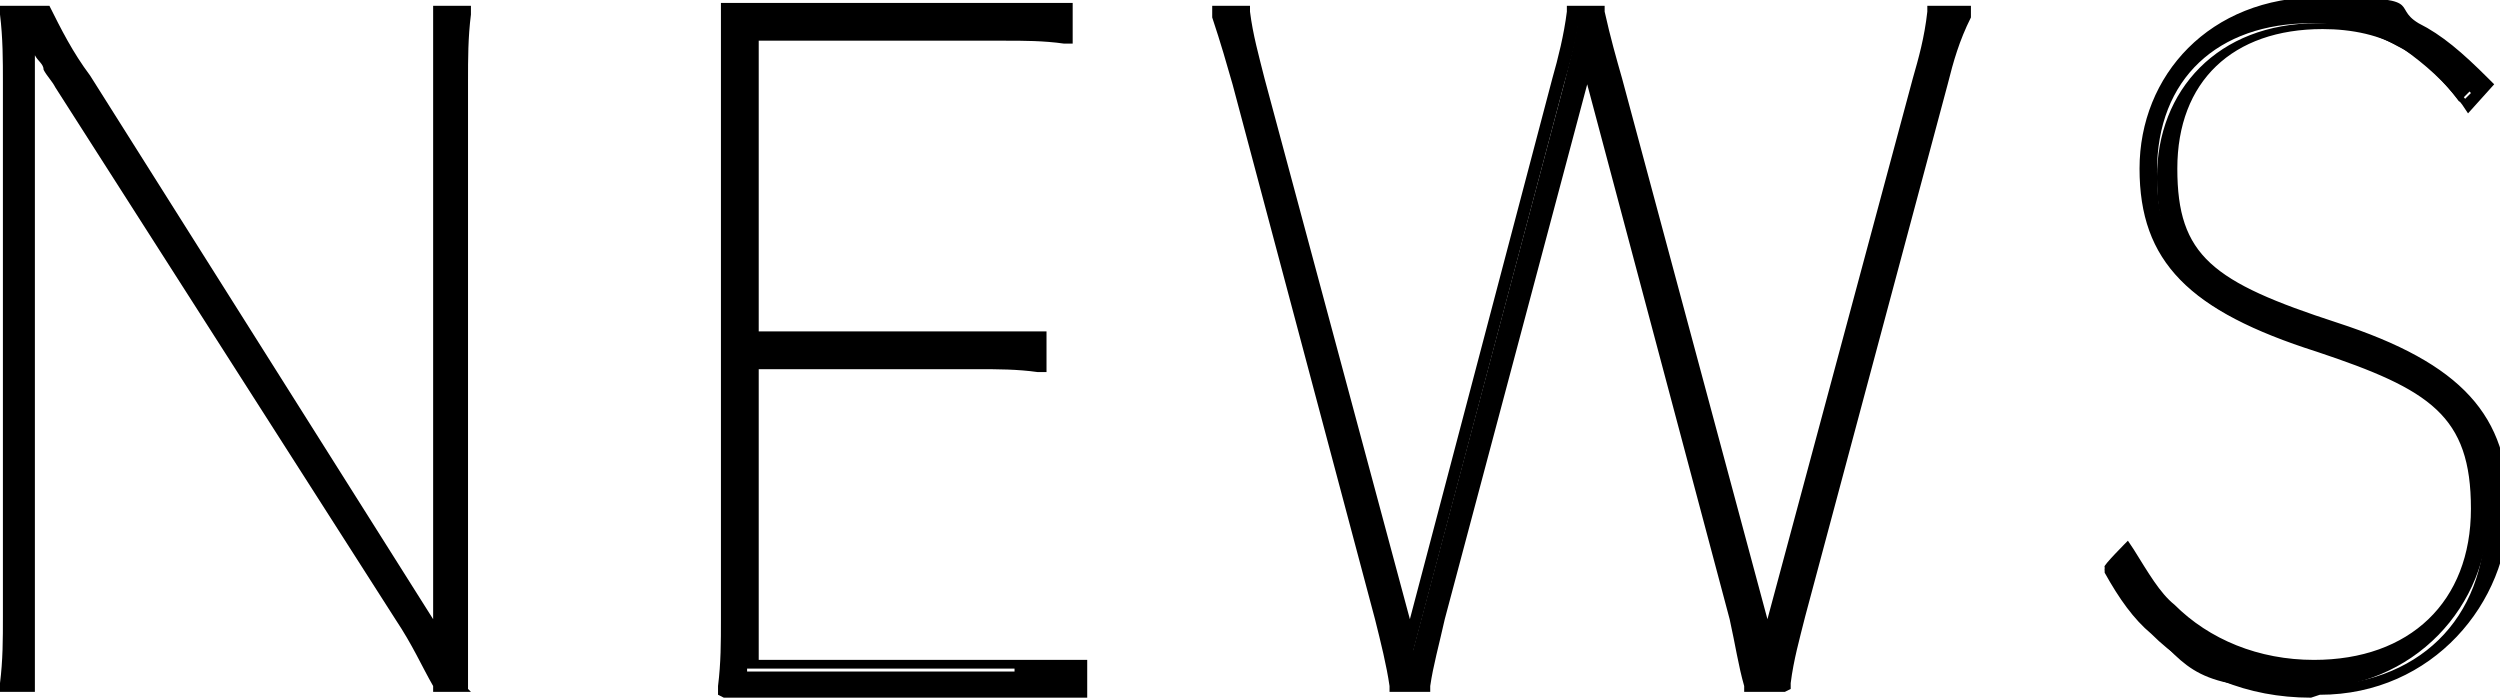
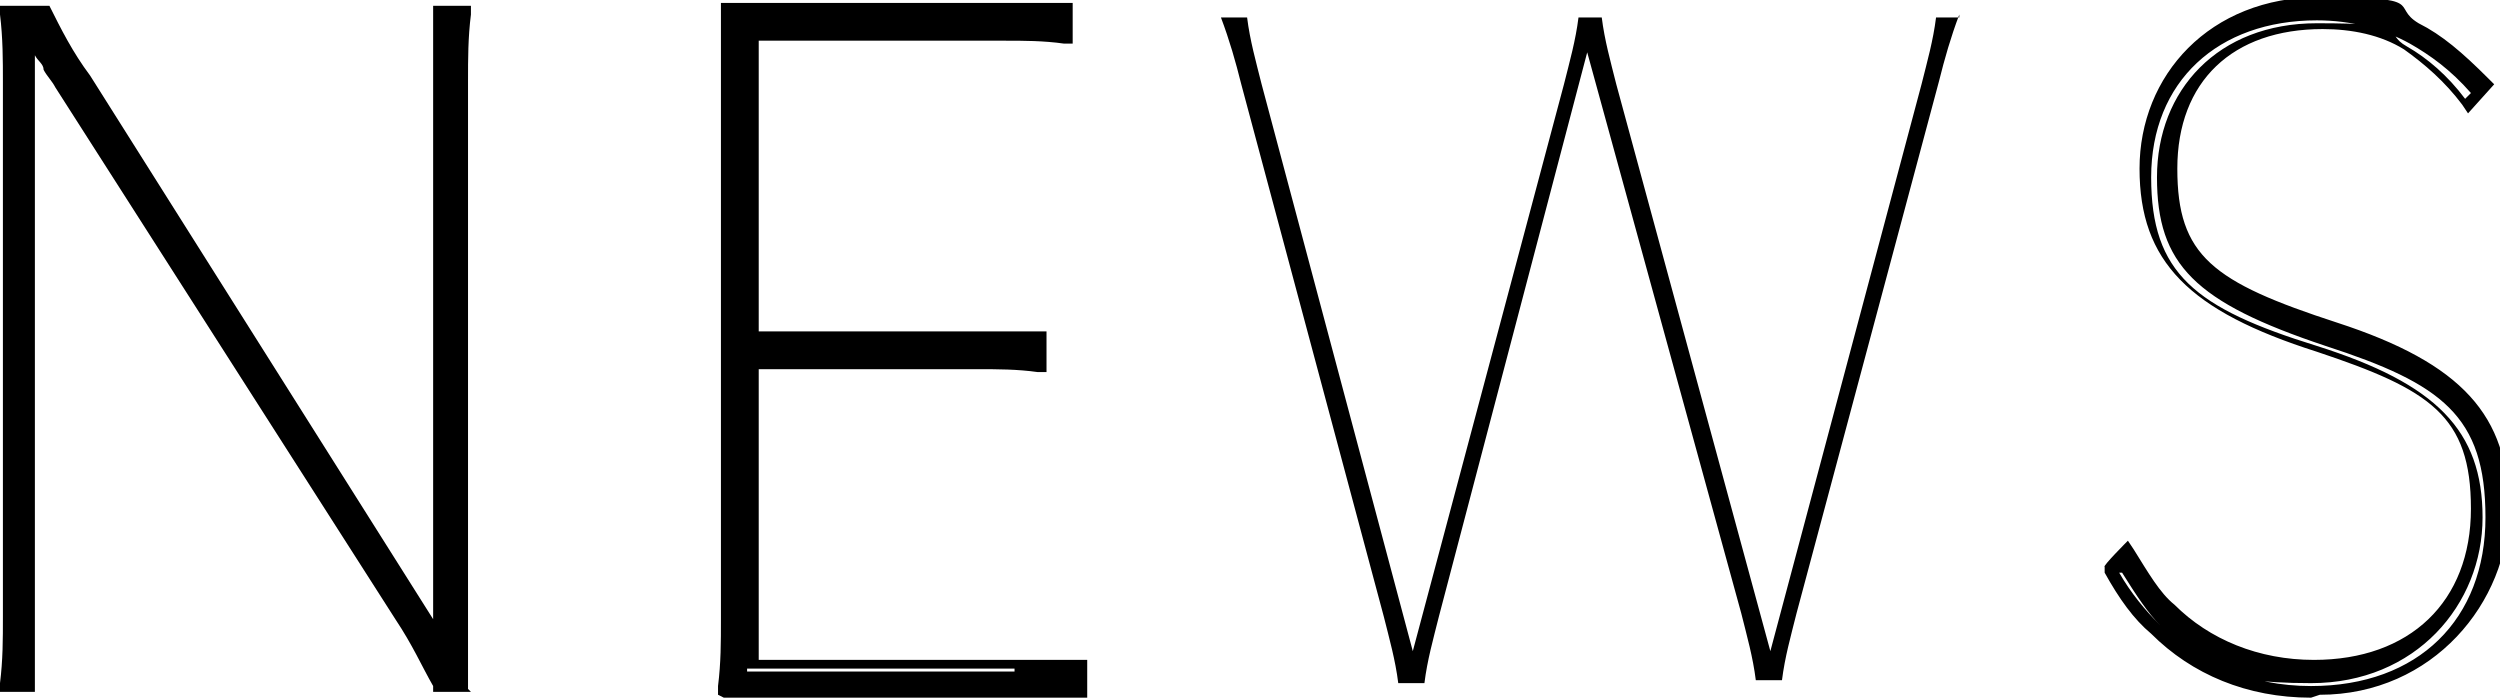
<svg xmlns="http://www.w3.org/2000/svg" id="_レイヤー_1" data-name="レイヤー_1" version="1.1" viewBox="0 0 86 24">
  <g>
    <path d="M15.8,21.2c0,.8,0,1.5,0,2.3h-.9c-.4-.8-.8-1.5-1.3-2.3L2.2,2.8c-.4-.6-.7-1.2-1.2-1.8v20.1c0,.8,0,1.5,0,2.3H.3c0-.8,0-1.5,0-2.3V2.8c0-.8,0-1.5,0-2.3h1.2c.4.8.9,1.5,1.4,2.3l12.3,19.5V2.8c0-.8,0-1.5,0-2.3h.8c0,.8,0,1.5,0,2.3v18.3Z" />
    <path d="M16.2,23.8h-1.3v-.2c-.4-.7-.7-1.4-1.3-2.3L1.9,3c-.1-.2-.3-.4-.4-.6,0-.2-.2-.3-.3-.5v19.3c0,.8,0,1.5,0,2.3v.3S0,23.8,0,23.8v-.3c.1-.8.1-1.5.1-2.3V2.8C.1,2.1.1,1.3,0,.5V.2S1.7.2,1.7.2h0c.4.8.8,1.6,1.4,2.4l11.8,18.7V2.8c0-.8,0-1.5,0-2.3V.2s1.3,0,1.3,0v.3c-.1.8-.1,1.5-.1,2.3v18.3c0,.8,0,1.5,0,2.3v.3ZM15.2,23.2h.4c0-.7,0-1.4,0-2V2.8c0-.7,0-1.4,0-2h-.2c0,.7,0,1.4,0,2v20.4L2.7,3c-.5-.8-1-1.5-1.3-2.2h-.2,0c.3.5.5.9.8,1.3.1.2.3.4.4.6l11.6,18.4c.4.6.8,1.3,1.2,2.2ZM.6,23.2h.2c0-.7,0-1.4,0-2V.8h-.2c0,.7,0,1.4,0,2v18.3c0,.7,0,1.4,0,2Z" />
  </g>
  <g>
    <path d="M34.9,22.8c.7,0,1.4,0,2.1,0v.8c-.7,0-1.4,0-2.1,0h-7.8c-.7,0-1.4,0-2.1,0,0-.8,0-1.5,0-2.3V2.8c0-.8,0-1.5,0-2.3.7,0,1.4,0,2.1,0h7.4c.7,0,1.4,0,2.1,0v.8c-.7,0-1.4,0-2.1,0h-8.8v10.5h7.9c.7,0,1.4,0,2.1,0v.8c-.7,0-1.4,0-2.1,0h-7.9v10.5h9.2Z" />
    <path d="M24.7,23.9v-.3c.1-.8.1-1.5.1-2.3V2.8c0-.8,0-1.5,0-2.3V.1s.3,0,.3,0c.7,0,1.4,0,2.1,0h7.4c.7,0,1.4,0,2,0h.3s0,1.4,0,1.4h-.3c-.7-.1-1.4-.1-2-.1h-8.5v10h7.6c.7,0,1.4,0,2,0h.3s0,1.4,0,1.4h-.3c-.7-.1-1.4-.1-2-.1h-7.6v10h9c.7,0,1.4,0,2,0h.3s0,1.4,0,1.4h-.3c-.7-.1-1.4-.1-2-.1h-7.8c-.7,0-1.4,0-2.1,0h-.3ZM27.1,23.2h7.8c.6,0,1.2,0,1.8,0v-.2c-.6,0-1.2,0-1.8,0h-9.5v-11h8.1c.6,0,1.2,0,1.8,0v-.2c-.6,0-1.2,0-1.8,0h-8.1V.9h9.1c.6,0,1.2,0,1.8,0v-.2c-.6,0-1.2,0-1.8,0h-7.4c-.6,0-1.2,0-1.8,0,0,.7,0,1.4,0,2v18.5c0,.7,0,1.3,0,2,.6,0,1.3,0,1.8,0Z" />
  </g>
  <g>
    <path d="M67.4.5c-.3.8-.5,1.5-.7,2.3l-4.9,18.3c-.2.8-.4,1.5-.5,2.3h-.9c-.1-.8-.3-1.5-.5-2.3L54.6,1.8l-5.1,19.4c-.2.8-.4,1.5-.5,2.3h-.9c-.1-.8-.3-1.5-.5-2.3l-4.9-18.3c-.2-.8-.4-1.5-.7-2.3h.9c.1.8.3,1.5.5,2.3l5.2,19.5,5.2-19.5c.2-.8.4-1.5.5-2.3h.8c.1.8.3,1.5.5,2.3l5.3,19.5,5.2-19.5c.2-.8.4-1.5.5-2.3h.8Z" />
-     <path d="M61.4,23.8h-1.4v-.2c-.2-.7-.3-1.4-.5-2.3l-4.9-18.4-4.9,18.4c-.2.9-.4,1.6-.5,2.3v.2h-1.4v-.2c-.1-.7-.3-1.5-.5-2.3l-4.9-18.4c-.2-.7-.4-1.4-.7-2.3V.2c-.1,0,1.3,0,1.3,0v.2c.1.8.3,1.5.5,2.3l5,18.6,4.9-18.6c.2-.7.4-1.5.5-2.3v-.2h1.3v.2c.2.9.4,1.6.6,2.3l5,18.6,5-18.6c.2-.7.4-1.4.5-2.3v-.2h1.5v.4c-.4.8-.6,1.5-.8,2.3l-4.9,18.3c-.2.8-.4,1.5-.5,2.3v.2ZM60.8,23.2h.2c.1-.7.3-1.4.5-2.1l4.9-18.3c.2-.6.4-1.3.6-2h-.2c-.1.8-.3,1.5-.5,2.1l-5.4,20.3ZM60.5,23.2h.2l-5.5-20.3c-.2-.6-.3-1.3-.5-2.1h-.4c-.1.7-.3,1.4-.5,2.1l-5.4,20.3h.2c0-.6.2-1.3.5-2.1L54.6.8l5.4,20.3c.2.8.3,1.5.5,2.1ZM48.3,23.2h.2l-5.4-20.3c-.2-.7-.4-1.4-.5-2.1h-.3c.3.7.4,1.4.6,2l4.9,18.3c.2.7.4,1.4.5,2.1Z" />
  </g>
  <g>
-     <path d="M73.1,19.1c.6,1,1,1.6,1.4,2,1.3,1.3,3.1,2,5,2,3.4,0,5.6-2.1,5.6-5.5s-1.5-4.3-5.5-5.6c-4.3-1.3-5.9-3-5.9-6.1s2.3-5.7,5.9-5.7,2.3.3,3.3.8c.8.5,1.6,1.1,2.3,1.9l-.6.6c-.6-.8-1.3-1.5-2.1-1.9-.9-.5-1.9-.8-3-.8-3.2,0-5.3,1.9-5.3,5.1s1.3,4.1,5.7,5.5c4.2,1.4,5.7,3,5.7,6.2s-2.5,6.1-6.3,6.1-4-.7-5.4-2.1c-.6-.6-1.1-1.2-1.5-2l.5-.5Z" />
    <path d="M79.5,24c-2.2,0-4.1-.8-5.5-2.2-.6-.5-1.1-1.2-1.6-2.1v-.2c-.1,0,.8-.9.8-.9l.2.3c.5.8.9,1.5,1.4,1.9,1.2,1.2,2.9,1.9,4.8,1.9,3.3,0,5.4-2,5.4-5.2s-1.4-4.1-5.3-5.4c-4.4-1.4-6.1-3.1-6.1-6.3s2.4-5.9,6.2-5.9,2.4.3,3.4.9c.8.4,1.5,1,2.4,1.9l.2.2-.9,1-.2-.3c-.6-.8-1.3-1.4-2-1.9-.8-.5-1.8-.7-2.8-.7-3.1,0-5,1.8-5,4.8s1.2,3.9,5.5,5.3c4.3,1.4,5.9,3.2,5.9,6.4s-2.6,6.4-6.5,6.4ZM72.9,19.7c.4.7.9,1.3,1.4,1.8,1.3,1.3,3.1,2.1,5.2,2.1,3.7,0,6-2.3,6-5.8s-1.5-4.6-5.5-5.9c-4.5-1.5-5.8-2.8-5.8-5.8s2.1-5.3,5.5-5.3,2.2.3,3.1.8c.7.4,1.4,1,2,1.8l.2-.2c-.7-.8-1.4-1.3-2.1-1.7-.9-.5-2-.8-3.2-.8-3.4,0-5.7,2.1-5.7,5.4s1.5,4.5,5.7,5.8c4.1,1.3,5.7,2.9,5.7,5.9s-2.3,5.7-5.9,5.7-3.9-.7-5.2-2c-.4-.4-.8-1-1.3-1.8h-.1Z" />
  </g>
</svg>